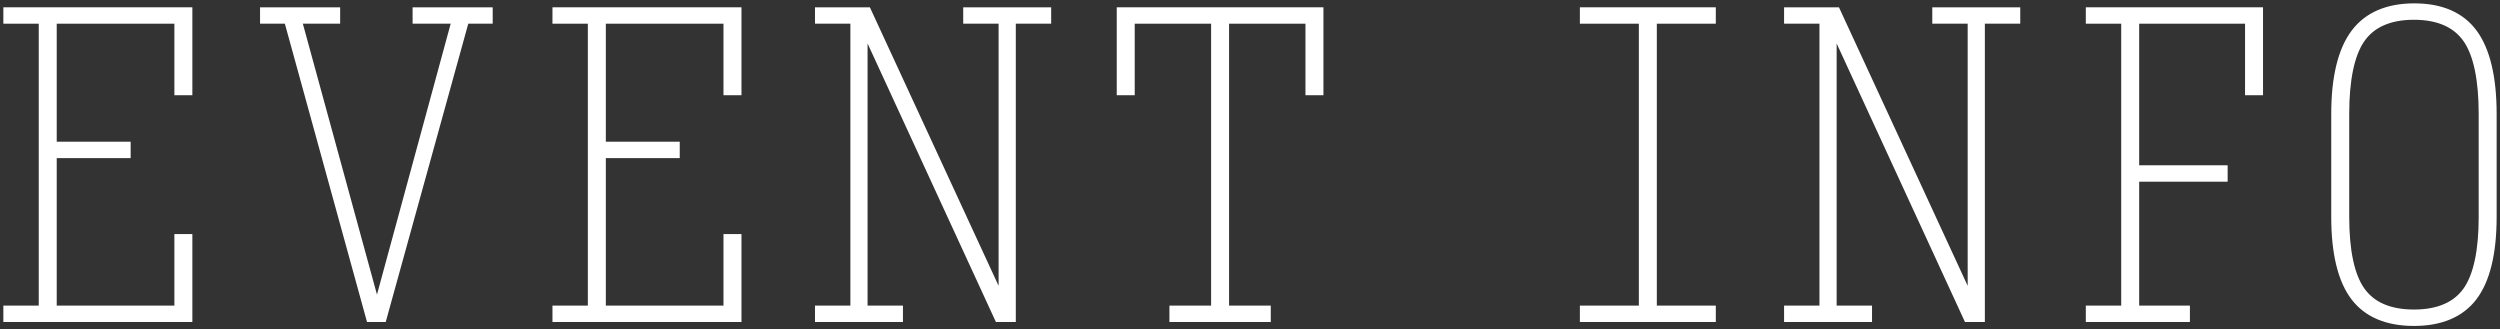
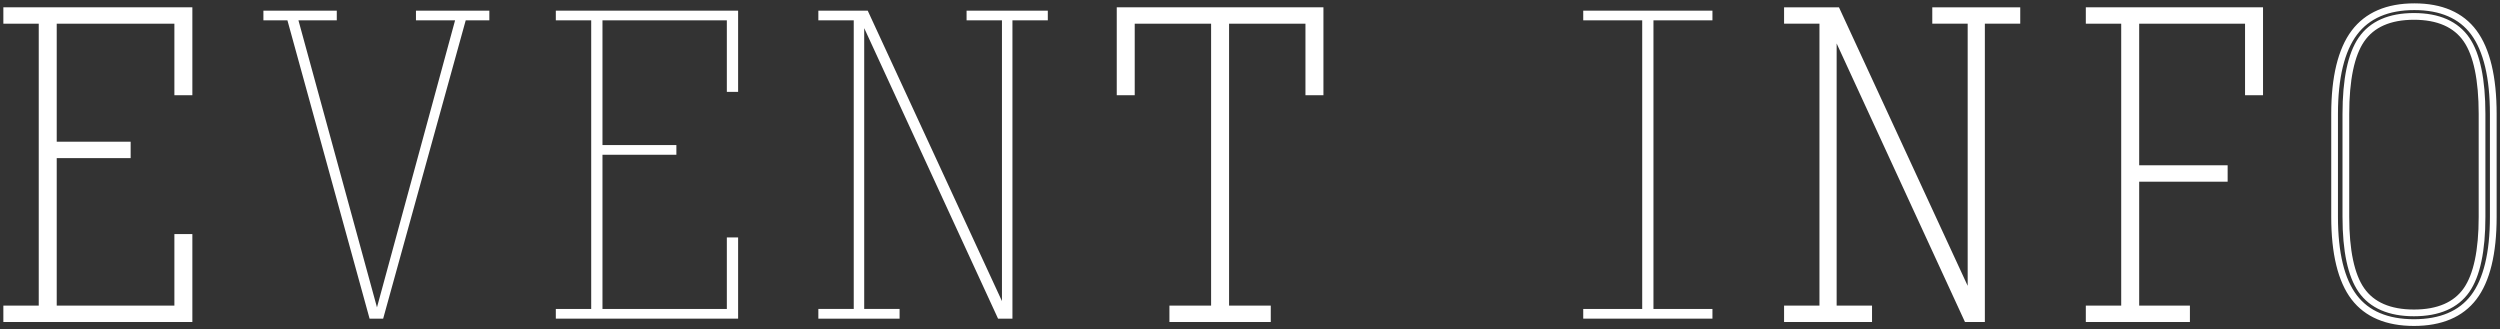
<svg xmlns="http://www.w3.org/2000/svg" width="372" height="49" viewBox="0 0 372 49" fill="none">
  <rect x="0" y="0" width="372" height="49" fill="#333333" stroke="none" />
  <path d="M6.265 45.974H1V47.414H28.123V35.33H26.449V45.974H7.94V23.028H18.94V21.586H7.94V3.026H26.449V13.67H28.123V1.586H1V3.026H6.265V45.974Z" fill="white" />
  <path d="M56.094 45.733L44.408 3.026H50.113V1.586H39.195V3.026H42.767L42.865 3.377L54.993 47.414H57.015L69.299 3.026H72.814V1.586H61.895V3.026H67.716L56.094 45.733Z" fill="white" />
  <path d="M87.971 45.974H82.706V47.414H109.831V35.33H108.154V45.974H89.648V23.028H100.645V21.586H89.648V3.026H108.154V13.67H109.831V1.586H82.706V3.026H87.971V45.974Z" fill="white" />
  <path d="M149.091 44.805L129.118 1.586H121.771V3.026H127.037V45.974H121.771V47.414H133.859V45.974H128.594V4.188L148.51 47.414H150.651V3.026H155.914V1.586H143.826V3.026H149.091V44.805Z" fill="white" />
  <path d="M180.712 45.974H174.511V47.414H188.59V45.974H182.386V3.026H194.752V13.67H196.427V1.586H166.672V13.67H168.346V3.026H180.712V45.974Z" fill="white" />
  <path d="M244.361 45.974H235.586V47.414H254.812V45.974H246.035V3.026H254.812V1.586H235.586V3.026H244.361V45.974Z" fill="white" />
  <path d="M293.29 44.805L273.317 1.586H265.97V3.026H271.235V45.974H265.97V47.414H278.058V45.974H272.793V4.188L292.708 47.414H294.847V3.026H300.112V1.586H288.024V3.026H293.29V44.805Z" fill="white" />
  <path d="M316.136 45.974H310.87V47.414H325.358V45.974H317.81V26.536H330.973V25.094H317.81V3.026H334.563V13.67H336.238V1.586H310.87V3.026H316.136V45.974Z" fill="white" />
-   <path d="M359.254 1C355.259 1 352.257 2.294 350.333 4.846C348.379 7.438 347.388 11.513 347.388 16.956V32.278C347.388 37.683 348.369 41.708 350.302 44.241C352.206 46.735 355.197 48 359.194 48C363.192 48 366.182 46.735 368.086 44.241C370.019 41.706 371 37.681 371 32.278V16.956C371 11.511 370.029 7.436 368.11 4.841C366.225 2.291 363.244 1 359.252 1H359.254ZM369.328 32.278C369.328 37.305 368.55 40.969 367.019 43.167C365.45 45.417 362.818 46.558 359.197 46.558C355.575 46.558 352.943 45.417 351.374 43.167C349.843 40.971 349.065 37.308 349.065 32.278V16.956C349.065 11.85 349.84 8.129 351.371 5.895C352.941 3.604 355.575 2.442 359.197 2.442C362.818 2.442 365.45 3.604 367.022 5.895C368.553 8.131 369.328 11.853 369.328 16.956V32.278Z" fill="white" />
  <path d="M6.265 45.974H1V47.414H28.123V35.33H26.449V45.974H7.94V23.028H18.94V21.586H7.94V3.026H26.449V13.67H28.123V1.586H1V3.026H6.265V45.974Z" stroke="white" />
-   <path d="M56.094 45.733L44.408 3.026H50.113V1.586H39.195V3.026H42.767L42.865 3.377L54.993 47.414H57.015L69.299 3.026H72.814V1.586H61.895V3.026H67.716L56.094 45.733Z" stroke="white" />
-   <path d="M87.971 45.974H82.706V47.414H109.831V35.33H108.154V45.974H89.648V23.028H100.645V21.586H89.648V3.026H108.154V13.67H109.831V1.586H82.706V3.026H87.971V45.974Z" stroke="white" />
-   <path d="M149.091 44.805L129.118 1.586H121.771V3.026H127.037V45.974H121.771V47.414H133.859V45.974H128.594V4.188L148.51 47.414H150.651V3.026H155.914V1.586H143.826V3.026H149.091V44.805Z" stroke="white" />
  <path d="M180.712 45.974H174.511V47.414H188.59V45.974H182.386V3.026H194.752V13.67H196.427V1.586H166.672V13.67H168.346V3.026H180.712V45.974Z" stroke="white" />
-   <path d="M244.361 45.974H235.586V47.414H254.812V45.974H246.035V3.026H254.812V1.586H235.586V3.026H244.361V45.974Z" stroke="white" />
  <path d="M293.29 44.805L273.317 1.586H265.97V3.026H271.235V45.974H265.97V47.414H278.058V45.974H272.793V4.188L292.708 47.414H294.847V3.026H300.112V1.586H288.024V3.026H293.29V44.805Z" stroke="white" />
  <path d="M316.136 45.974H310.87V47.414H325.358V45.974H317.81V26.536H330.973V25.094H317.81V3.026H334.563V13.67H336.238V1.586H310.87V3.026H316.136V45.974Z" stroke="white" />
  <path d="M359.254 1C355.259 1 352.257 2.294 350.333 4.846C348.379 7.438 347.388 11.513 347.388 16.956V32.278C347.388 37.683 348.369 41.708 350.302 44.241C352.206 46.735 355.197 48 359.194 48C363.192 48 366.182 46.735 368.086 44.241C370.019 41.706 371 37.681 371 32.278V16.956C371 11.511 370.029 7.436 368.11 4.841C366.225 2.291 363.244 1 359.252 1H359.254ZM369.328 32.278C369.328 37.305 368.55 40.969 367.019 43.167C365.45 45.417 362.818 46.558 359.197 46.558C355.575 46.558 352.943 45.417 351.374 43.167C349.843 40.971 349.065 37.308 349.065 32.278V16.956C349.065 11.85 349.84 8.129 351.371 5.895C352.941 3.604 355.575 2.442 359.197 2.442C362.818 2.442 365.45 3.604 367.022 5.895C368.553 8.131 369.328 11.853 369.328 16.956V32.278Z" stroke="white" />
</svg>